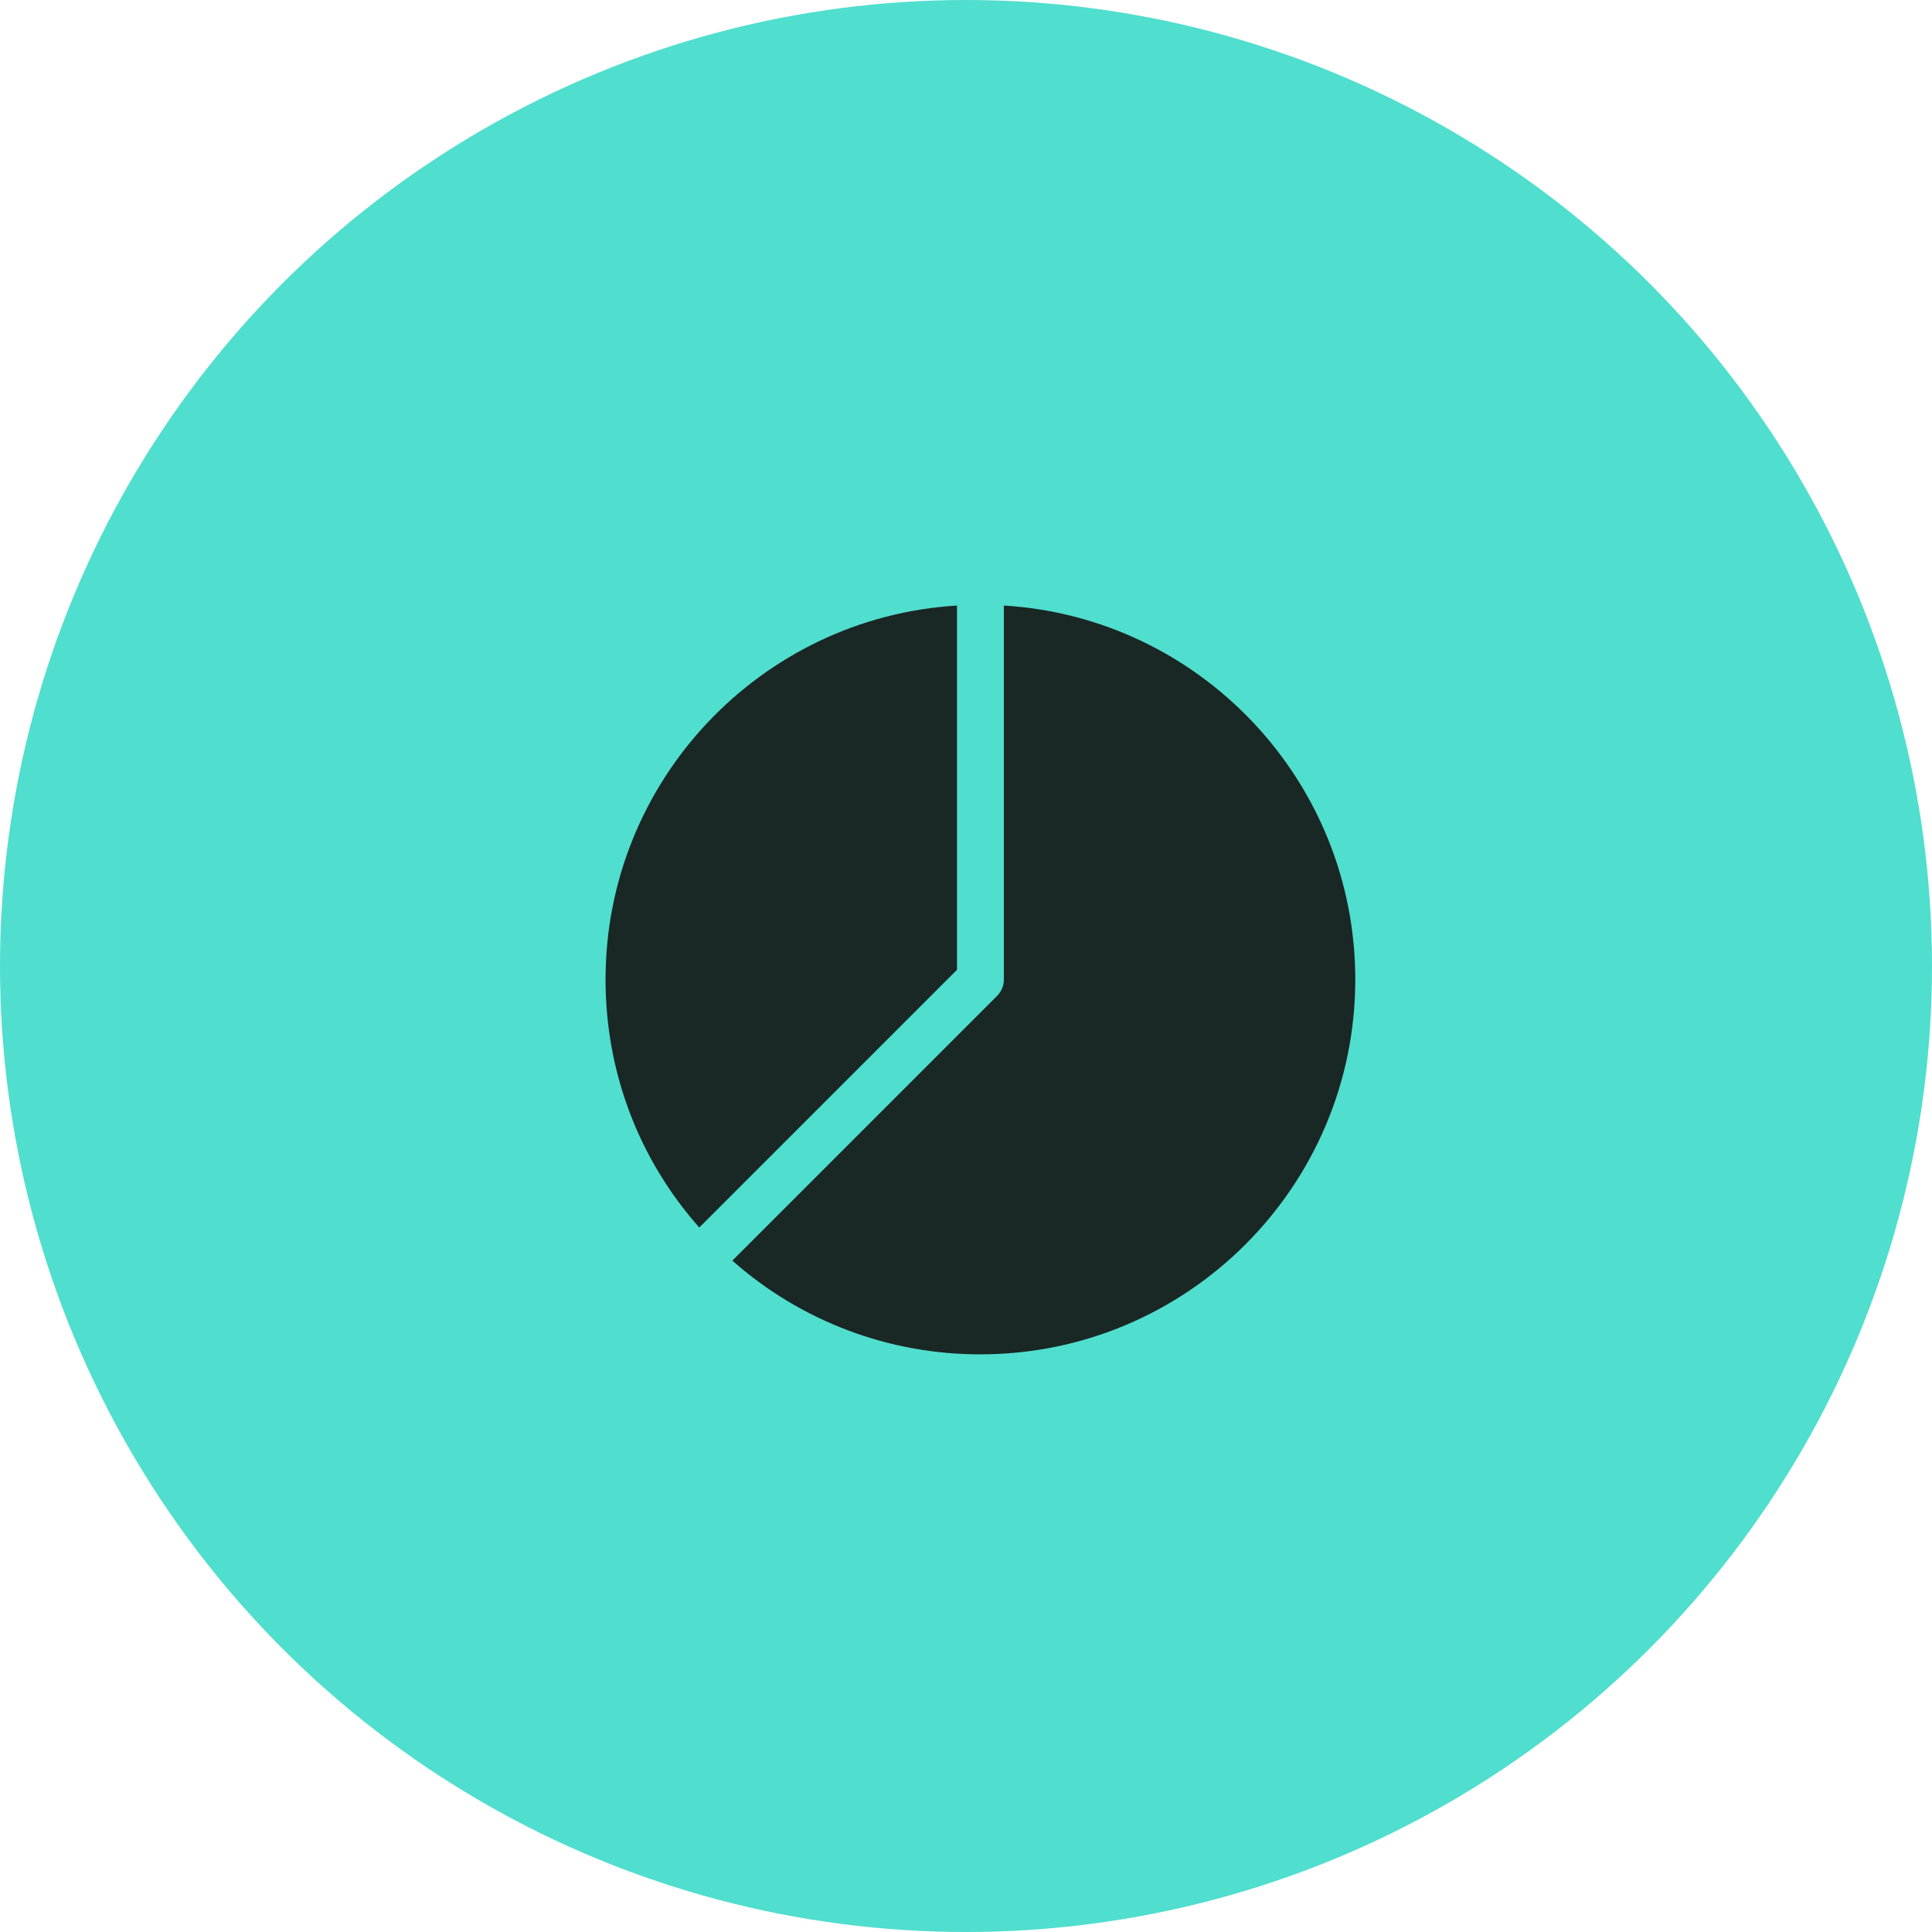
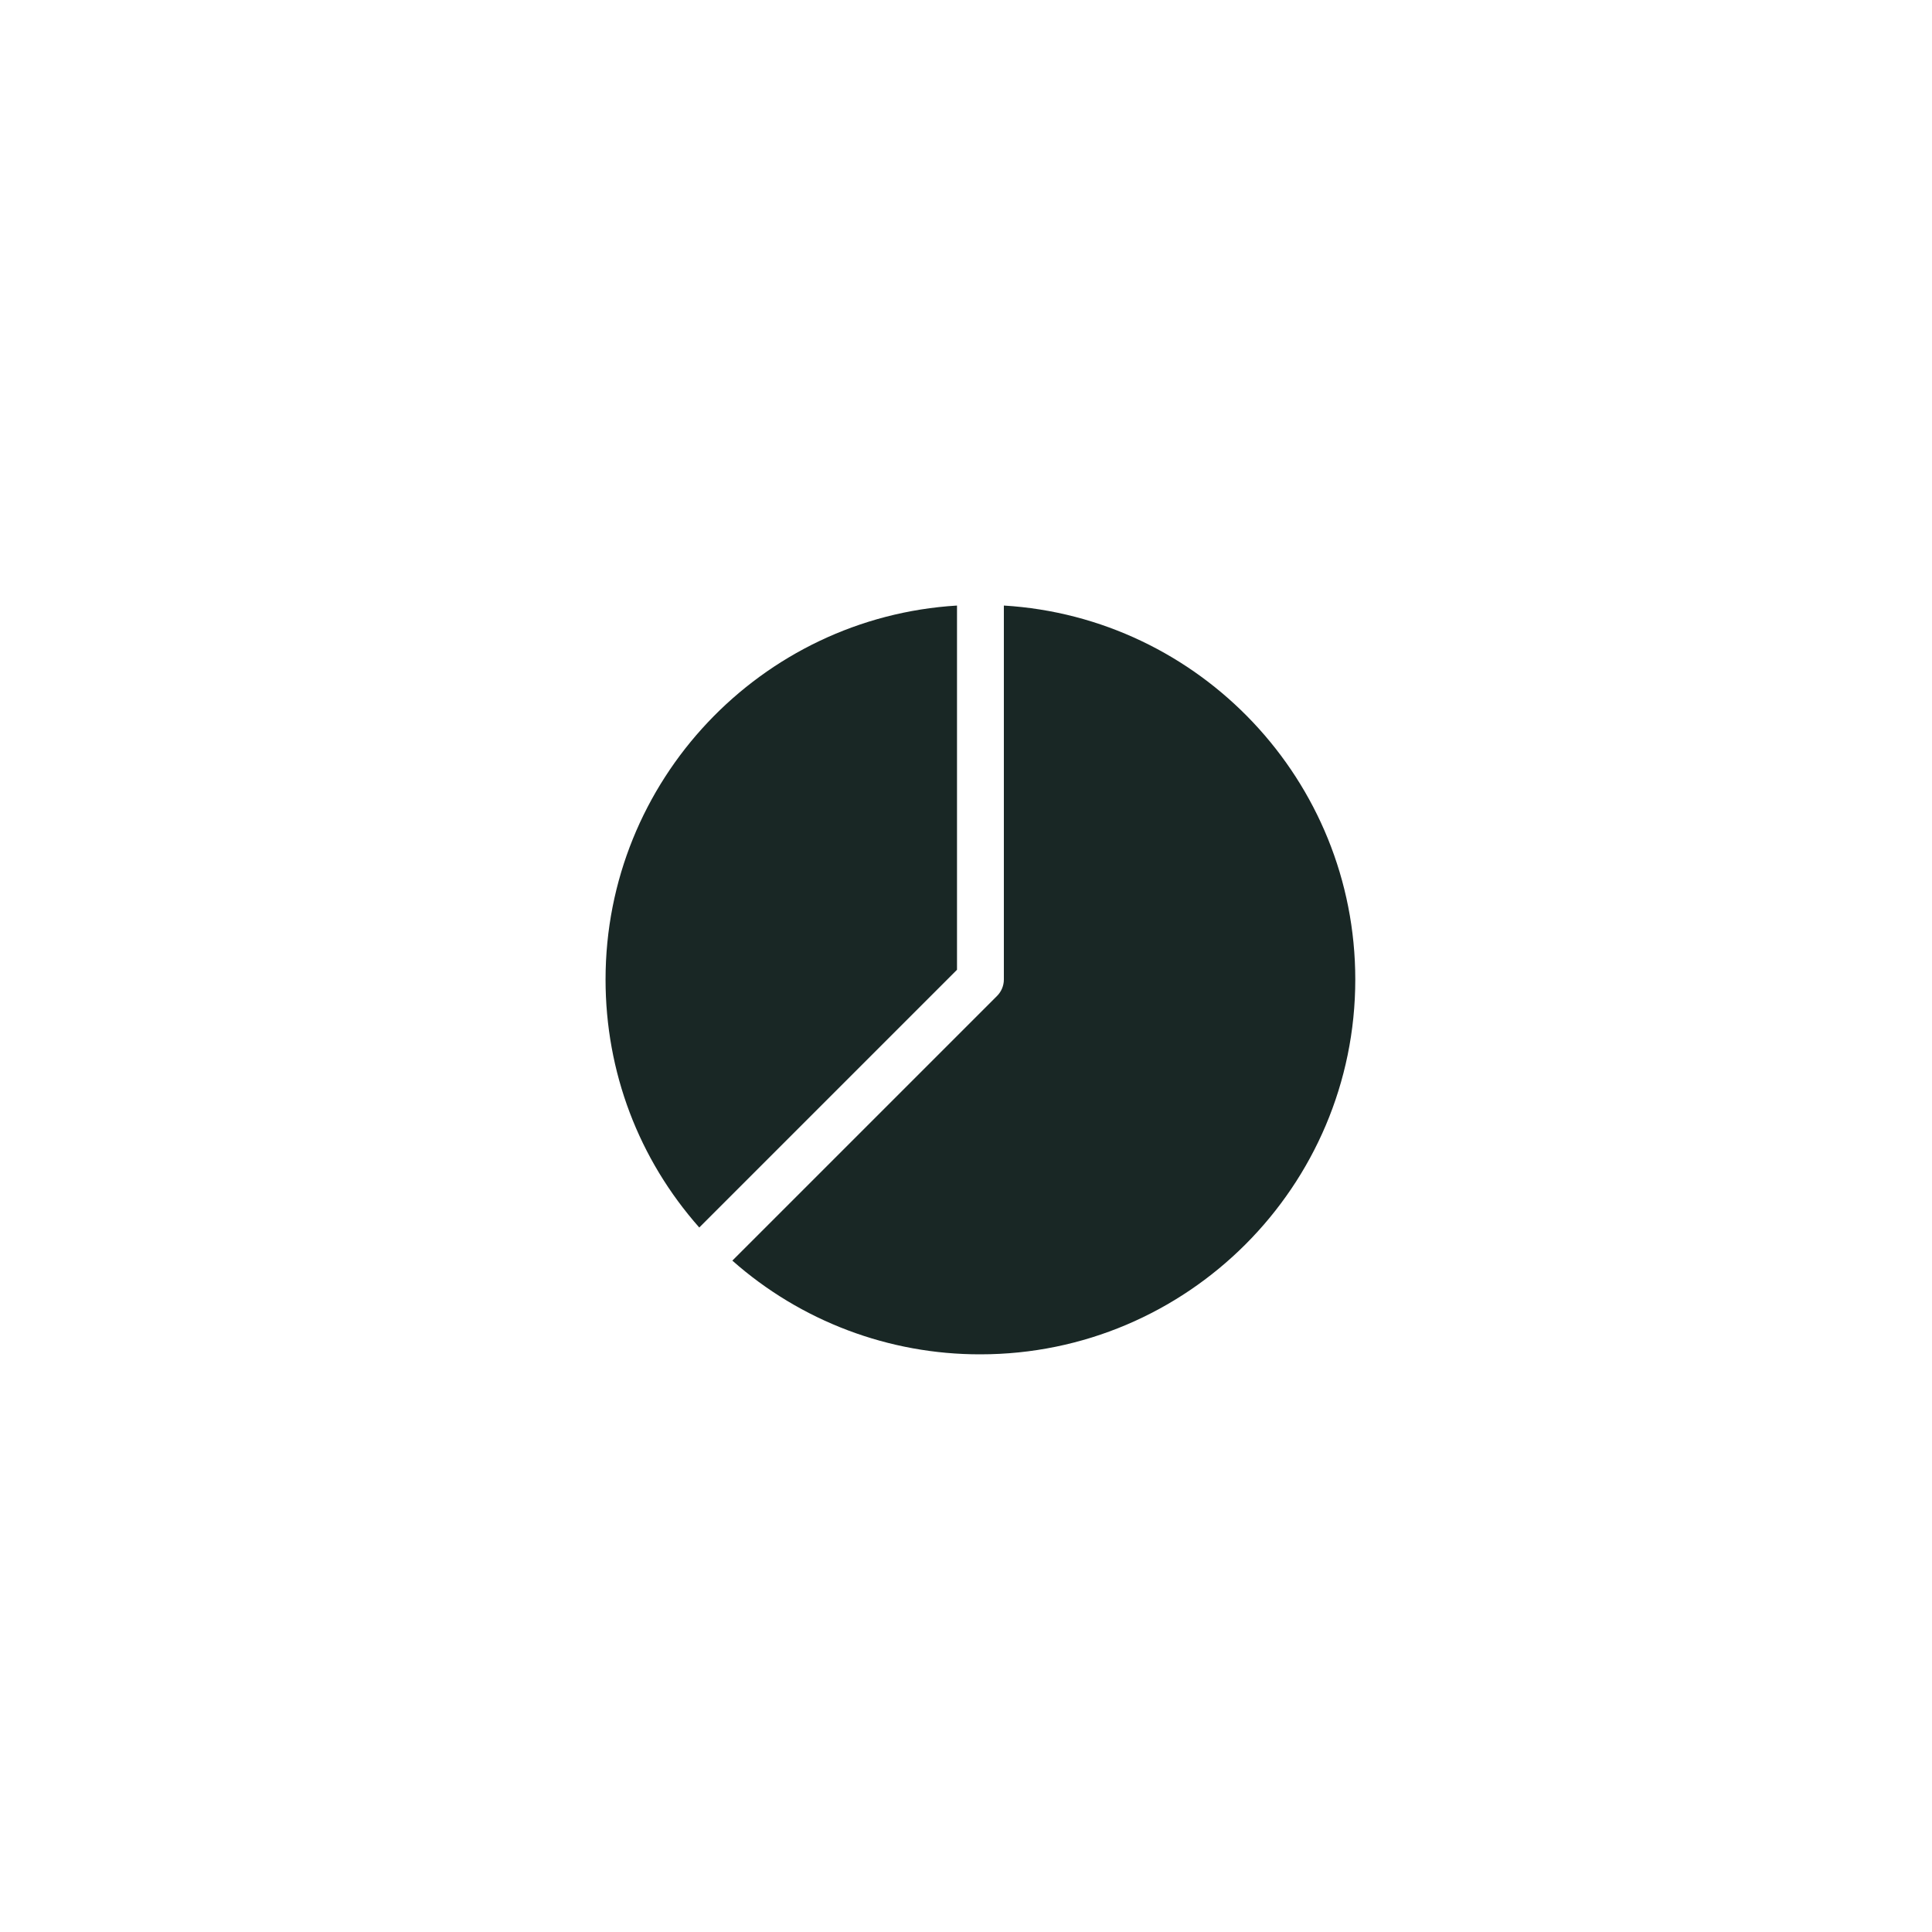
<svg xmlns="http://www.w3.org/2000/svg" width="67" height="67" viewBox="0 0 67 67" fill="none">
-   <circle cx="33.5" cy="33.5" r="33.5" fill="#50DECE" />
  <path d="M21 33.968C21 37.174 22.149 40.196 24.25 42.569L33.188 33.631V21C26.395 21.411 21 27.066 21 33.968Z" fill="#192725" />
  <path d="M34.813 21V33.968C34.813 34.184 34.726 34.39 34.574 34.541L25.397 43.717C27.77 45.818 30.831 46.974 34 46.967C41.171 46.967 47 41.139 47 33.968C47 27.066 41.605 21.411 34.813 21Z" fill="#192725" />
</svg>